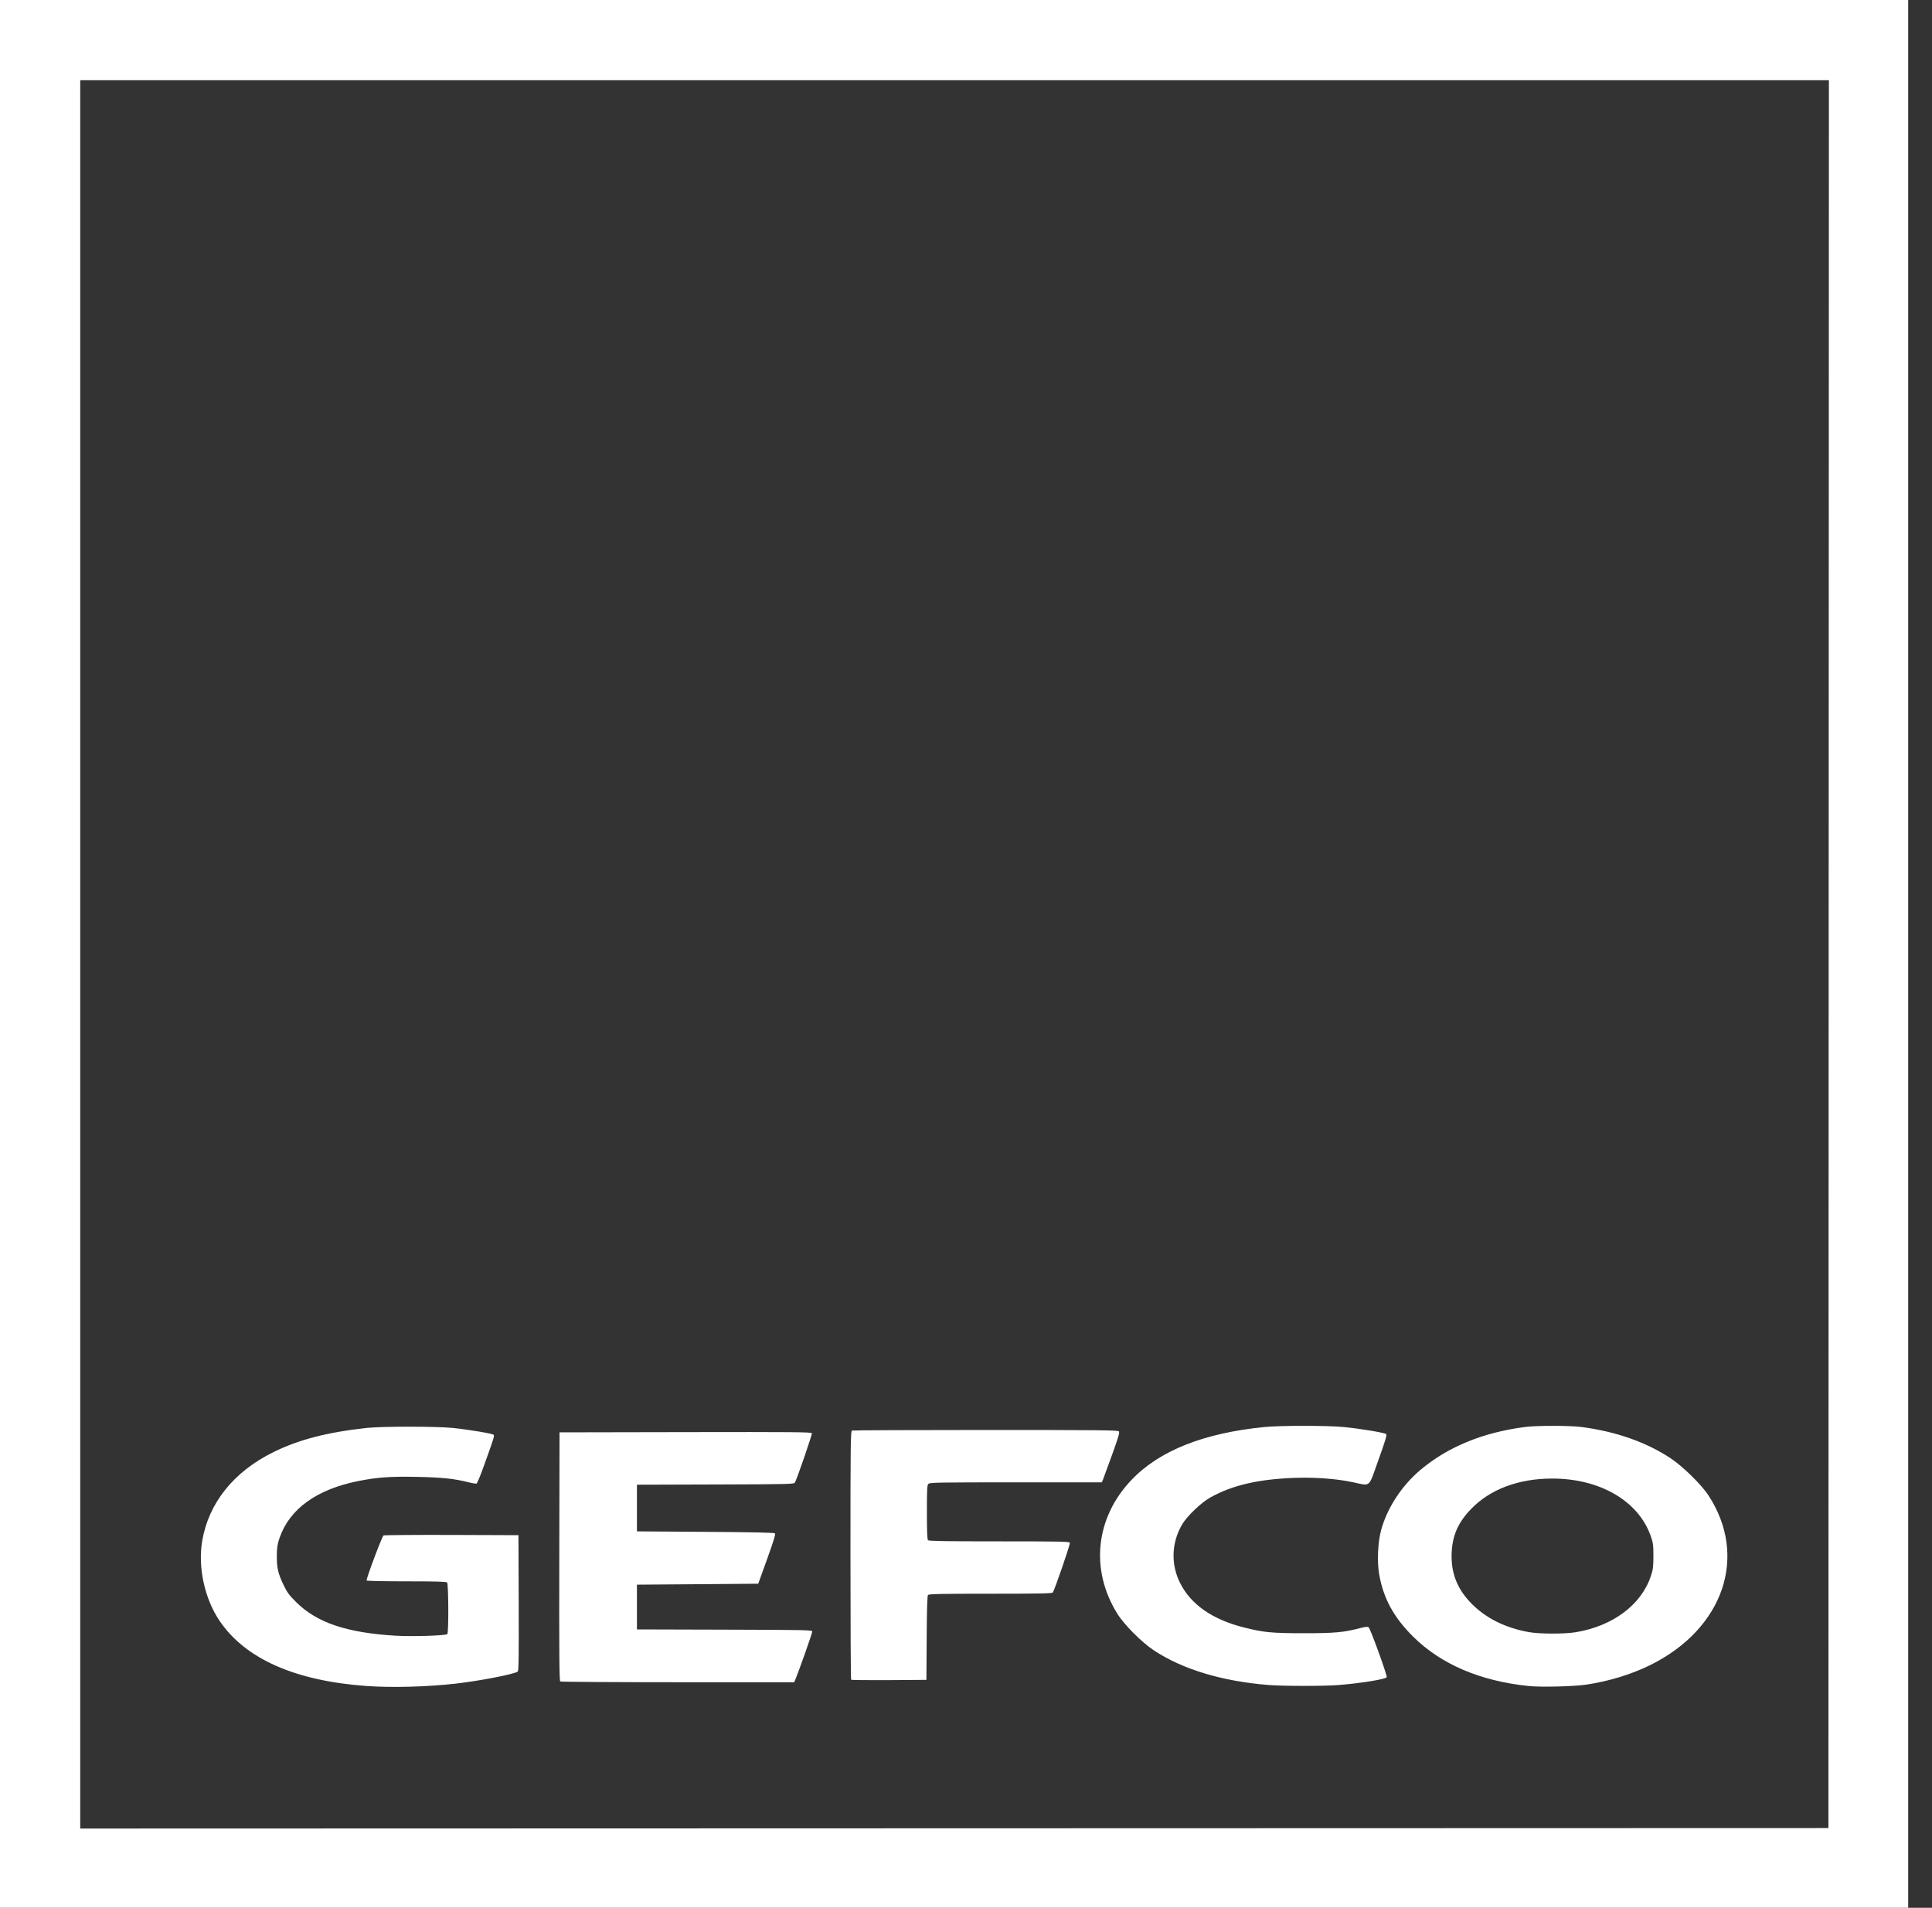
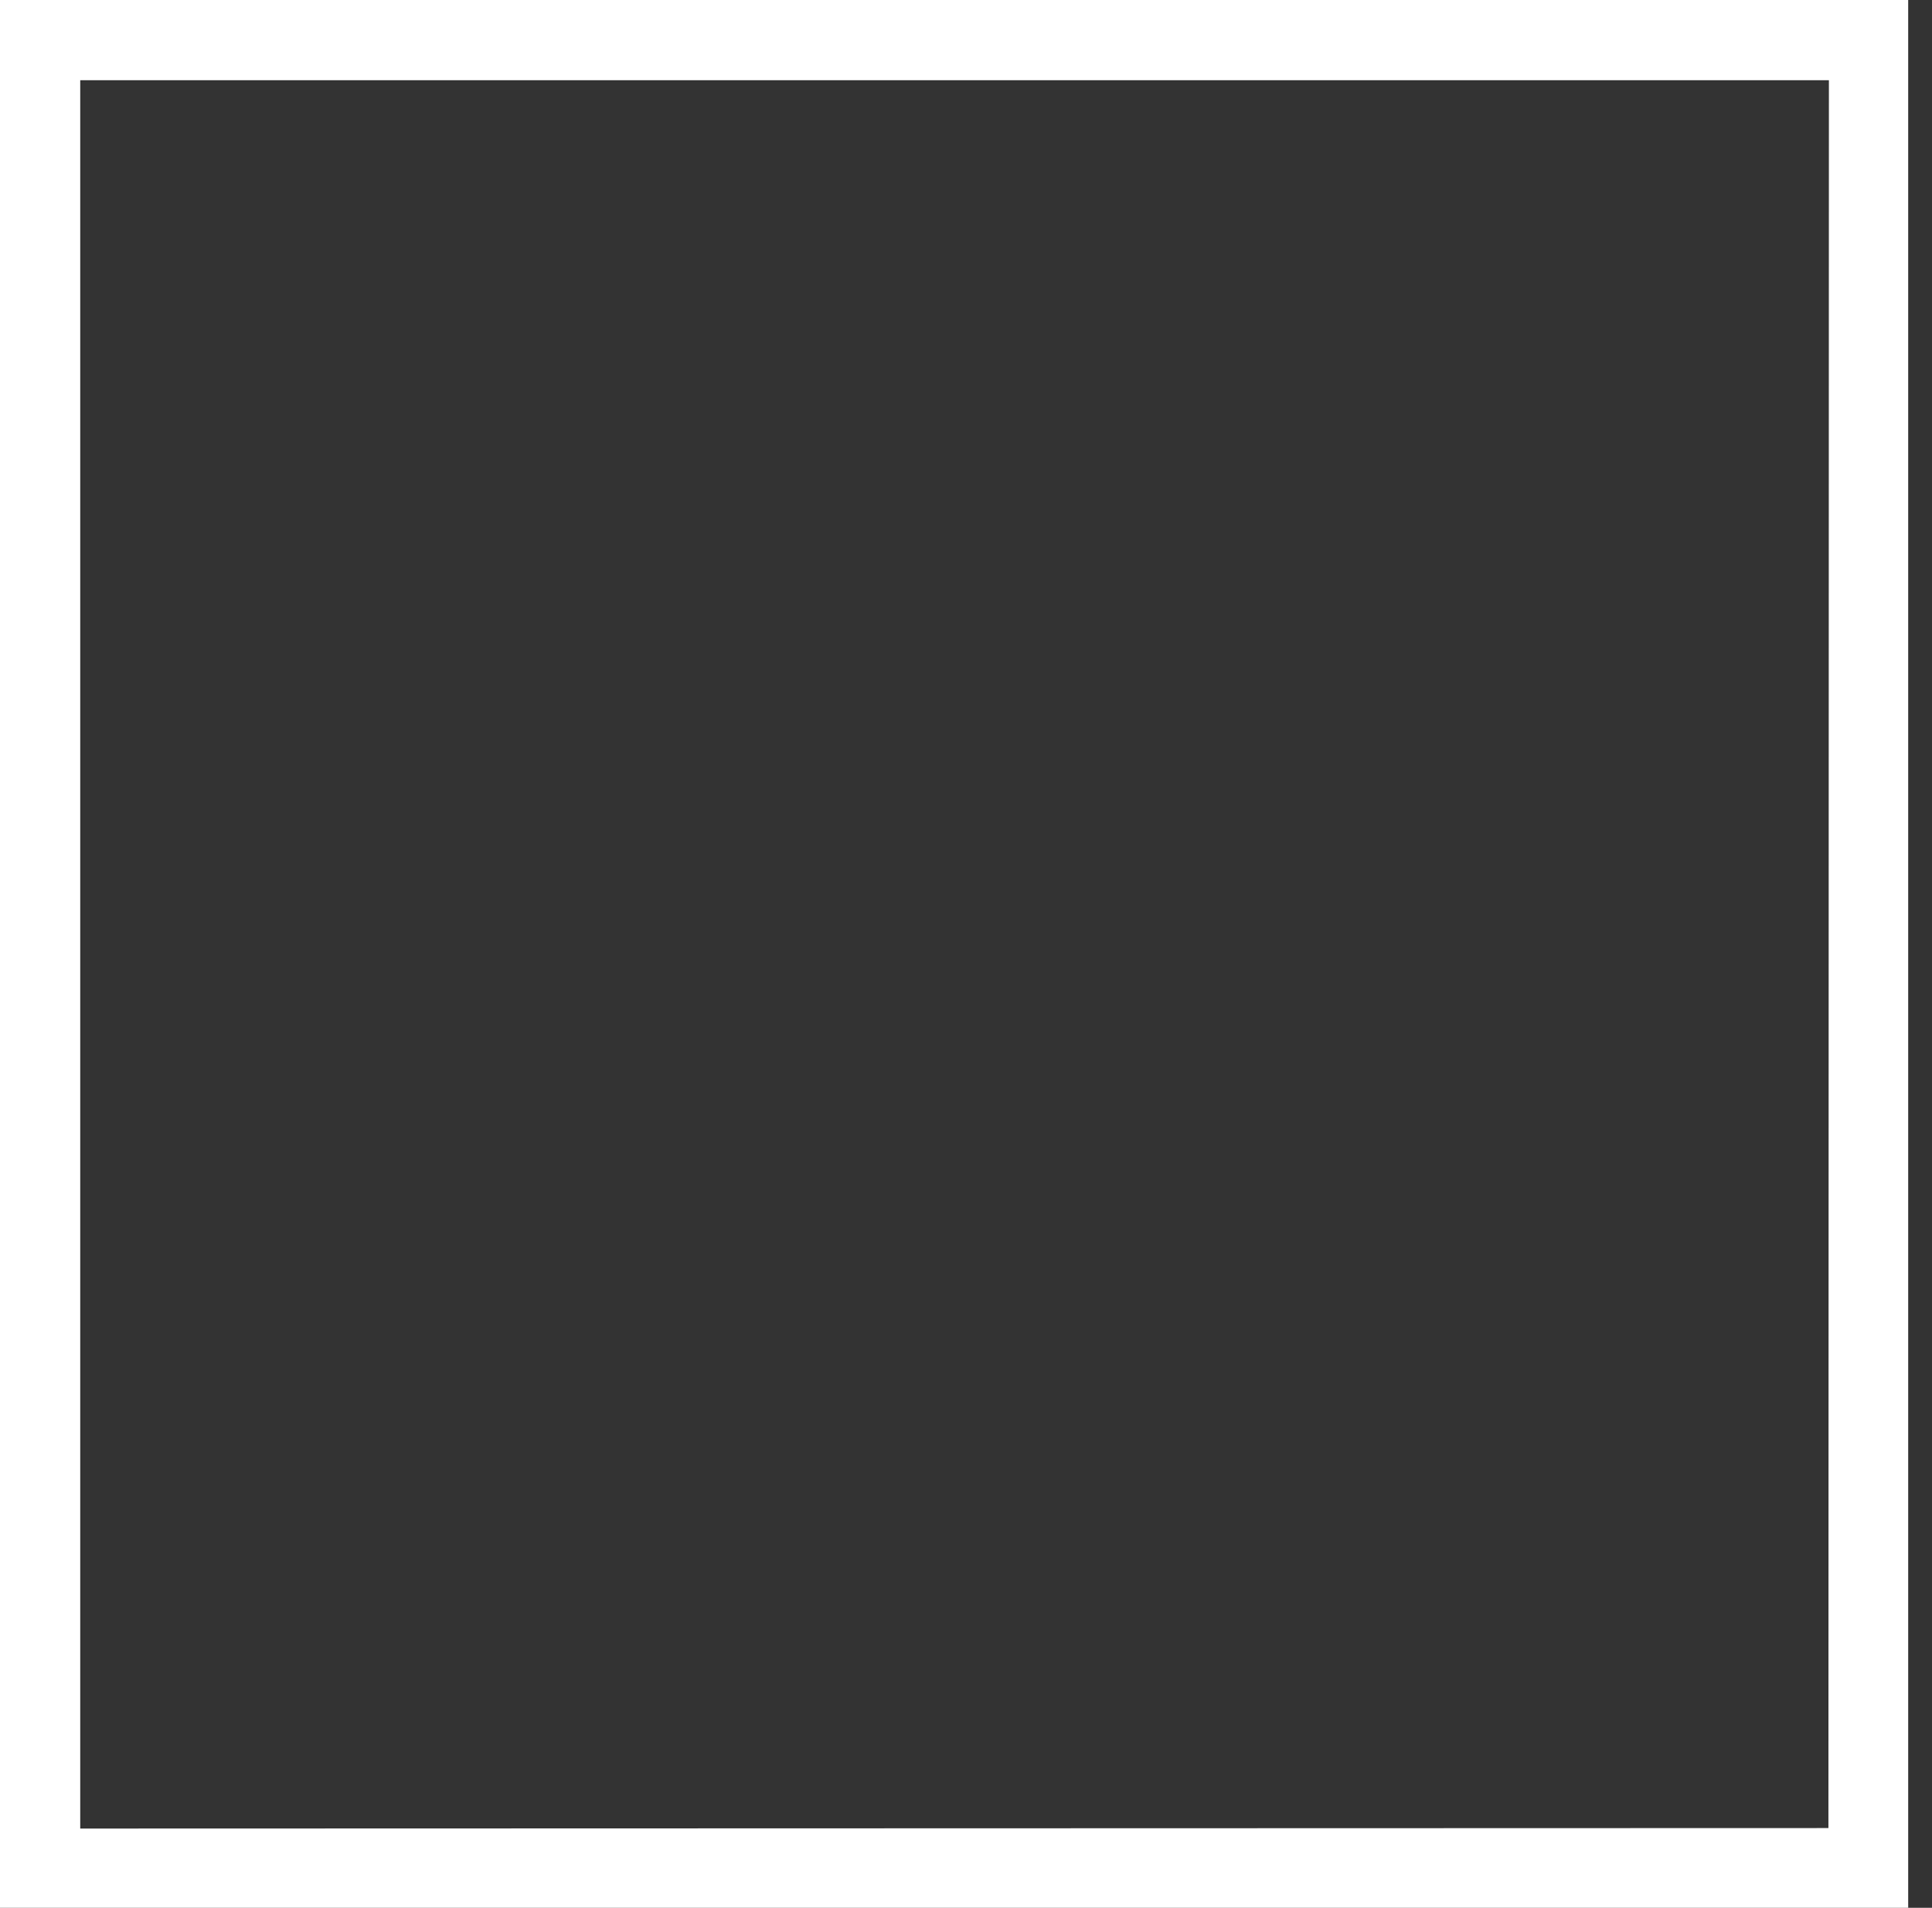
<svg xmlns="http://www.w3.org/2000/svg" width="80px" height="79px" viewBox="0 0 80 79" version="1.1">
  <rect x="0" y="0" width="80" height="79" fill="#333333" stroke="none" />
  <title>6C2F6E04-D018-447B-93CC-519922053F45</title>
  <desc>Created with sketchtool.</desc>
  <g id="Asset-Artboard-Page" stroke="none" stroke-width="1" fill="none" fill-rule="evenodd">
    <g id="logo_client_gefco-04-logo/client_gefco" fill="#FFFFFF" fill-rule="nonzero">
      <g id="logo_gefco">
        <path d="M0,39.5 L0,0 L79.014,0 L79.014,79 L0,79 L0,39.5 Z M75.721,39.51 L75.731,3.321 L3.322,3.321 L3.322,75.718 L39.517,75.708 L75.711,75.698 L75.721,39.51 Z" id="Shape" />
-         <path d="M15.166,69.814 C12.223,69.602 10.165,68.692 9.1,67.129 C8.473,66.21 8.186,64.893 8.374,63.801 C8.644,62.235 9.669,60.953 11.301,60.141 C12.357,59.616 13.546,59.307 15.198,59.128 C15.816,59.061 18.075,59.061 18.738,59.129 C19.404,59.196 20.385,59.36 20.437,59.412 C20.481,59.456 20.457,59.534 20.023,60.738 C19.889,61.111 19.759,61.424 19.733,61.433 C19.707,61.443 19.557,61.419 19.399,61.379 C18.812,61.23 18.316,61.178 17.289,61.156 C16.165,61.133 15.632,61.17 14.842,61.327 C13.113,61.67 11.985,62.485 11.574,63.688 C11.485,63.948 11.466,64.076 11.463,64.417 C11.459,64.921 11.513,65.155 11.742,65.632 C11.89,65.94 11.972,66.053 12.262,66.341 C13.116,67.191 14.351,67.61 16.37,67.732 C17.045,67.773 18.419,67.732 18.522,67.668 C18.582,67.632 18.573,65.588 18.513,65.529 C18.478,65.493 18.05,65.481 16.834,65.481 C15.934,65.481 15.193,65.466 15.181,65.447 C15.151,65.399 15.818,63.621 15.88,63.582 C15.907,63.565 17.176,63.555 18.699,63.56 L21.468,63.57 L21.478,66.373 C21.486,68.586 21.478,69.185 21.439,69.217 C21.309,69.323 19.872,69.602 18.877,69.716 C17.678,69.852 16.234,69.89 15.166,69.814 L15.166,69.814 Z M63.305,69.817 C61.292,69.61 59.667,68.915 58.514,67.77 C57.709,66.971 57.283,66.188 57.108,65.186 C57.016,64.666 57.053,63.852 57.191,63.353 C57.442,62.439 58.041,61.523 58.813,60.871 C59.946,59.914 61.407,59.314 63.147,59.09 C63.631,59.027 64.997,59.027 65.481,59.09 C66.902,59.273 68.168,59.717 69.18,60.387 C69.678,60.718 70.447,61.471 70.738,61.914 C72.394,64.437 71.375,67.435 68.349,68.941 C67.565,69.331 66.603,69.625 65.675,69.76 C65.152,69.836 63.804,69.868 63.305,69.817 L63.305,69.817 Z M65.231,67.591 C66.775,67.341 67.958,66.461 68.358,65.265 C68.45,64.989 68.463,64.885 68.464,64.437 C68.465,63.977 68.453,63.892 68.355,63.609 C67.846,62.154 66.255,61.225 64.274,61.225 C62.88,61.225 61.7,61.668 60.909,62.491 C60.381,63.04 60.145,63.571 60.111,64.283 C60.072,65.094 60.317,65.754 60.878,66.347 C61.482,66.987 62.317,67.41 63.325,67.587 C63.754,67.662 64.775,67.664 65.231,67.591 L65.231,67.591 Z M52.524,69.774 C50.603,69.617 48.991,69.132 47.797,68.352 C47.289,68.02 46.548,67.278 46.26,66.812 C45.136,64.995 45.361,62.858 46.839,61.296 C47.996,60.074 49.835,59.34 52.366,59.091 C53.017,59.027 54.934,59.026 55.61,59.089 C56.29,59.152 57.339,59.326 57.399,59.384 C57.436,59.42 57.365,59.658 57.078,60.456 C56.649,61.649 56.783,61.536 55.986,61.37 C55.313,61.23 54.459,61.168 53.612,61.197 C52.101,61.25 51.021,61.502 50.108,62.014 C49.735,62.223 49.151,62.783 48.951,63.123 C48.507,63.878 48.475,64.776 48.866,65.552 C49.315,66.444 50.201,67.061 51.508,67.391 C52.321,67.597 52.666,67.63 53.988,67.63 C55.271,67.63 55.627,67.597 56.331,67.416 C56.548,67.36 56.63,67.353 56.675,67.388 C56.745,67.441 57.448,69.382 57.422,69.45 C57.39,69.532 56.376,69.698 55.42,69.776 C54.842,69.823 53.114,69.822 52.524,69.774 L52.524,69.774 Z M23.199,69.627 C23.16,69.602 23.151,68.541 23.159,64.454 L23.169,59.312 L28.383,59.302 C32.844,59.294 33.599,59.3 33.618,59.348 C33.636,59.396 33.016,61.201 32.916,61.391 C32.882,61.456 32.674,61.461 29.627,61.47 L26.374,61.48 L26.374,63.412 L29.211,63.432 C31.174,63.445 32.06,63.464 32.09,63.494 C32.121,63.525 32.03,63.824 31.765,64.558 L31.397,65.58 L28.885,65.6 L26.374,65.619 L26.374,67.472 L30.004,67.482 C33.426,67.492 33.634,67.496 33.634,67.561 C33.634,67.625 33.085,69.185 32.947,69.514 L32.886,69.66 L28.067,69.659 C25.417,69.659 23.226,69.645 23.199,69.627 L23.199,69.627 Z M35.243,69.555 C35.228,69.541 35.216,67.218 35.216,64.395 C35.216,59.75 35.222,59.259 35.279,59.238 C35.313,59.225 37.803,59.214 40.812,59.214 C45.523,59.214 46.29,59.222 46.331,59.27 C46.369,59.316 46.313,59.508 46.054,60.226 C45.876,60.721 45.707,61.183 45.678,61.254 L45.625,61.382 L42.065,61.382 C38.882,61.382 38.499,61.388 38.443,61.444 C38.39,61.497 38.381,61.659 38.381,62.618 C38.381,63.431 38.394,63.744 38.428,63.779 C38.465,63.814 39.173,63.826 41.377,63.826 C43.922,63.826 44.281,63.833 44.301,63.885 C44.323,63.942 43.668,65.845 43.592,65.945 C43.562,65.983 42.999,65.994 41.012,65.994 C38.936,65.994 38.462,66.004 38.426,66.047 C38.395,66.083 38.379,66.632 38.372,67.83 L38.361,69.561 L36.815,69.572 C35.965,69.577 35.258,69.57 35.243,69.555 L35.243,69.555 Z" id="Shape" />
      </g>
    </g>
  </g>
</svg>